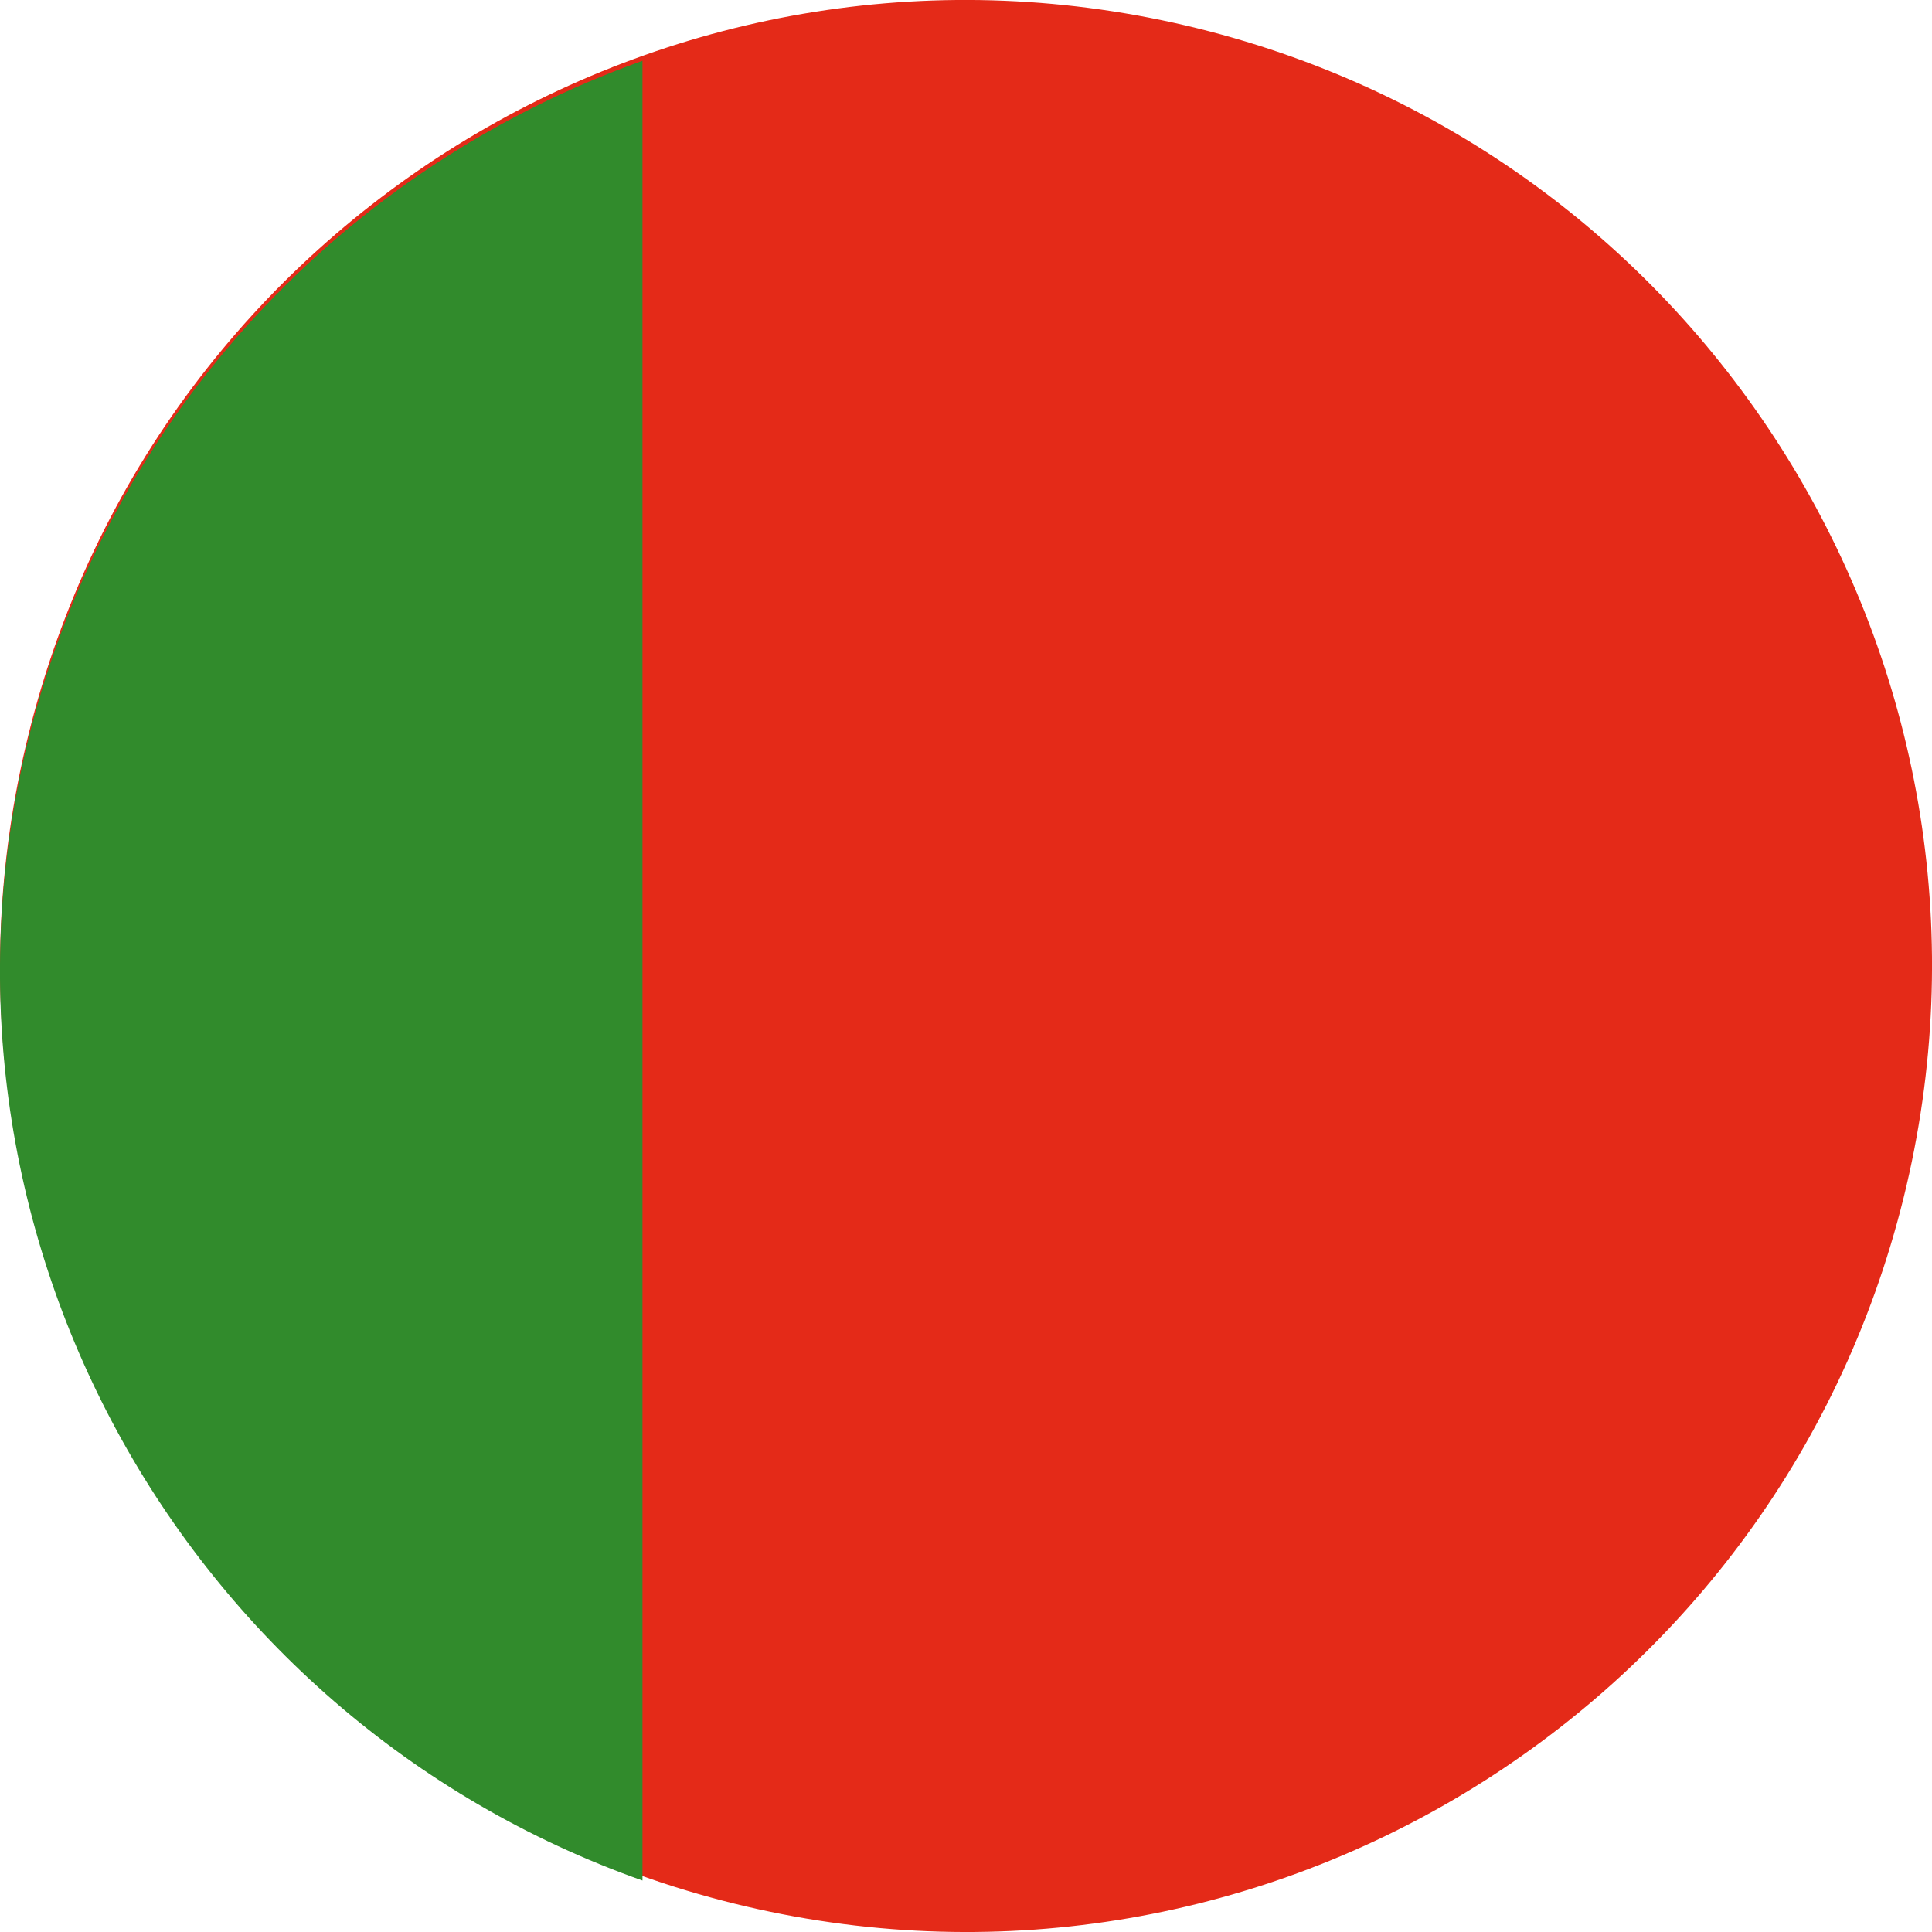
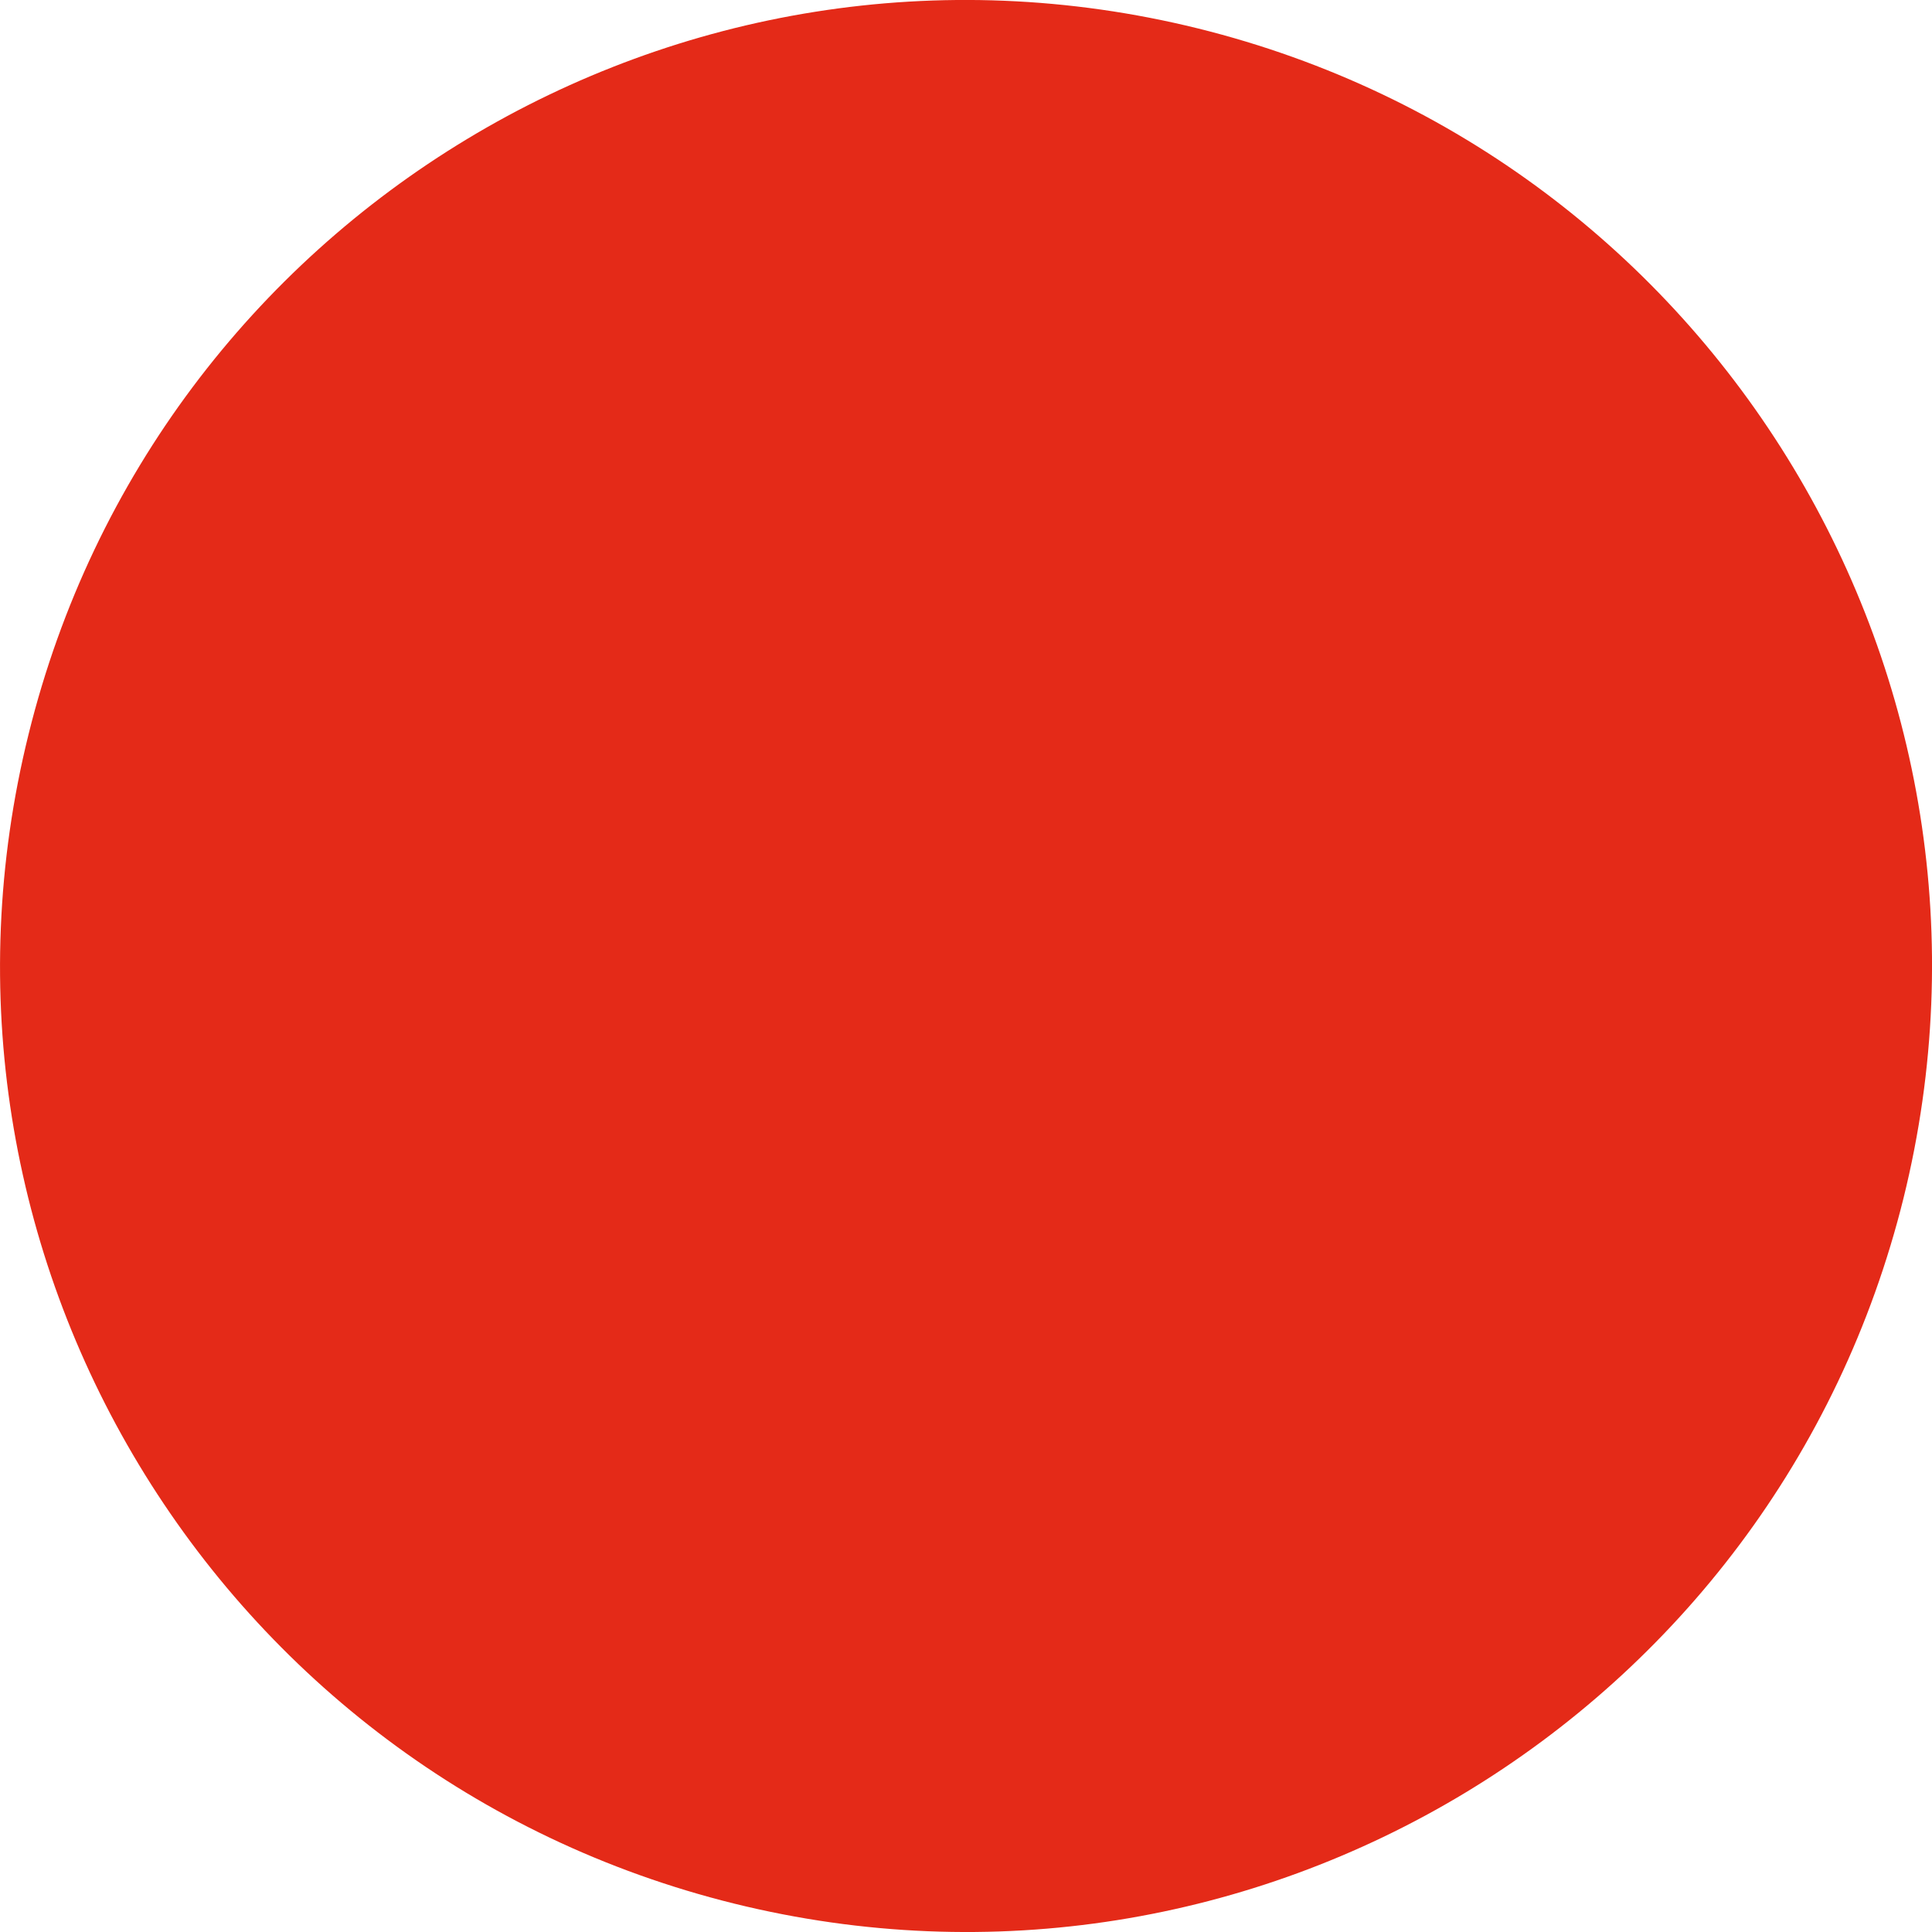
<svg xmlns="http://www.w3.org/2000/svg" width="11px" height="11px" viewBox="0 0 11 11" version="1.1">
  <title>Icon/Language/ Portugal</title>
  <desc>Created with Sketch.</desc>
  <defs />
  <g id="Icon/Language/-Portugal" stroke="none" stroke-width="1" fill="none" fill-rule="evenodd">
    <g id="Page-1" transform="translate(0, -1)" fill="#E42A18">
      <g id="Group-3" transform="translate(0, 0.026)">
        <path d="M0.163,5.153 C0.892,2.204 3.873,0.407 6.821,1.136 C9.77,1.866 11.567,4.847 10.838,7.795 C10.108,10.743 7.127,12.541 4.179,11.812 C1.231,11.082 -0.568,8.101 0.163,5.153" id="Fill-1" />
      </g>
    </g>
-     <path d="M3.658,0.346 C1.979,0.945 0.623,2.346 0.162,4.206 C-0.523,6.976 1.023,9.775 3.658,10.707 L3.658,0.346 Z" id="Fill-4" fill="#318B2C" />
  </g>
</svg>